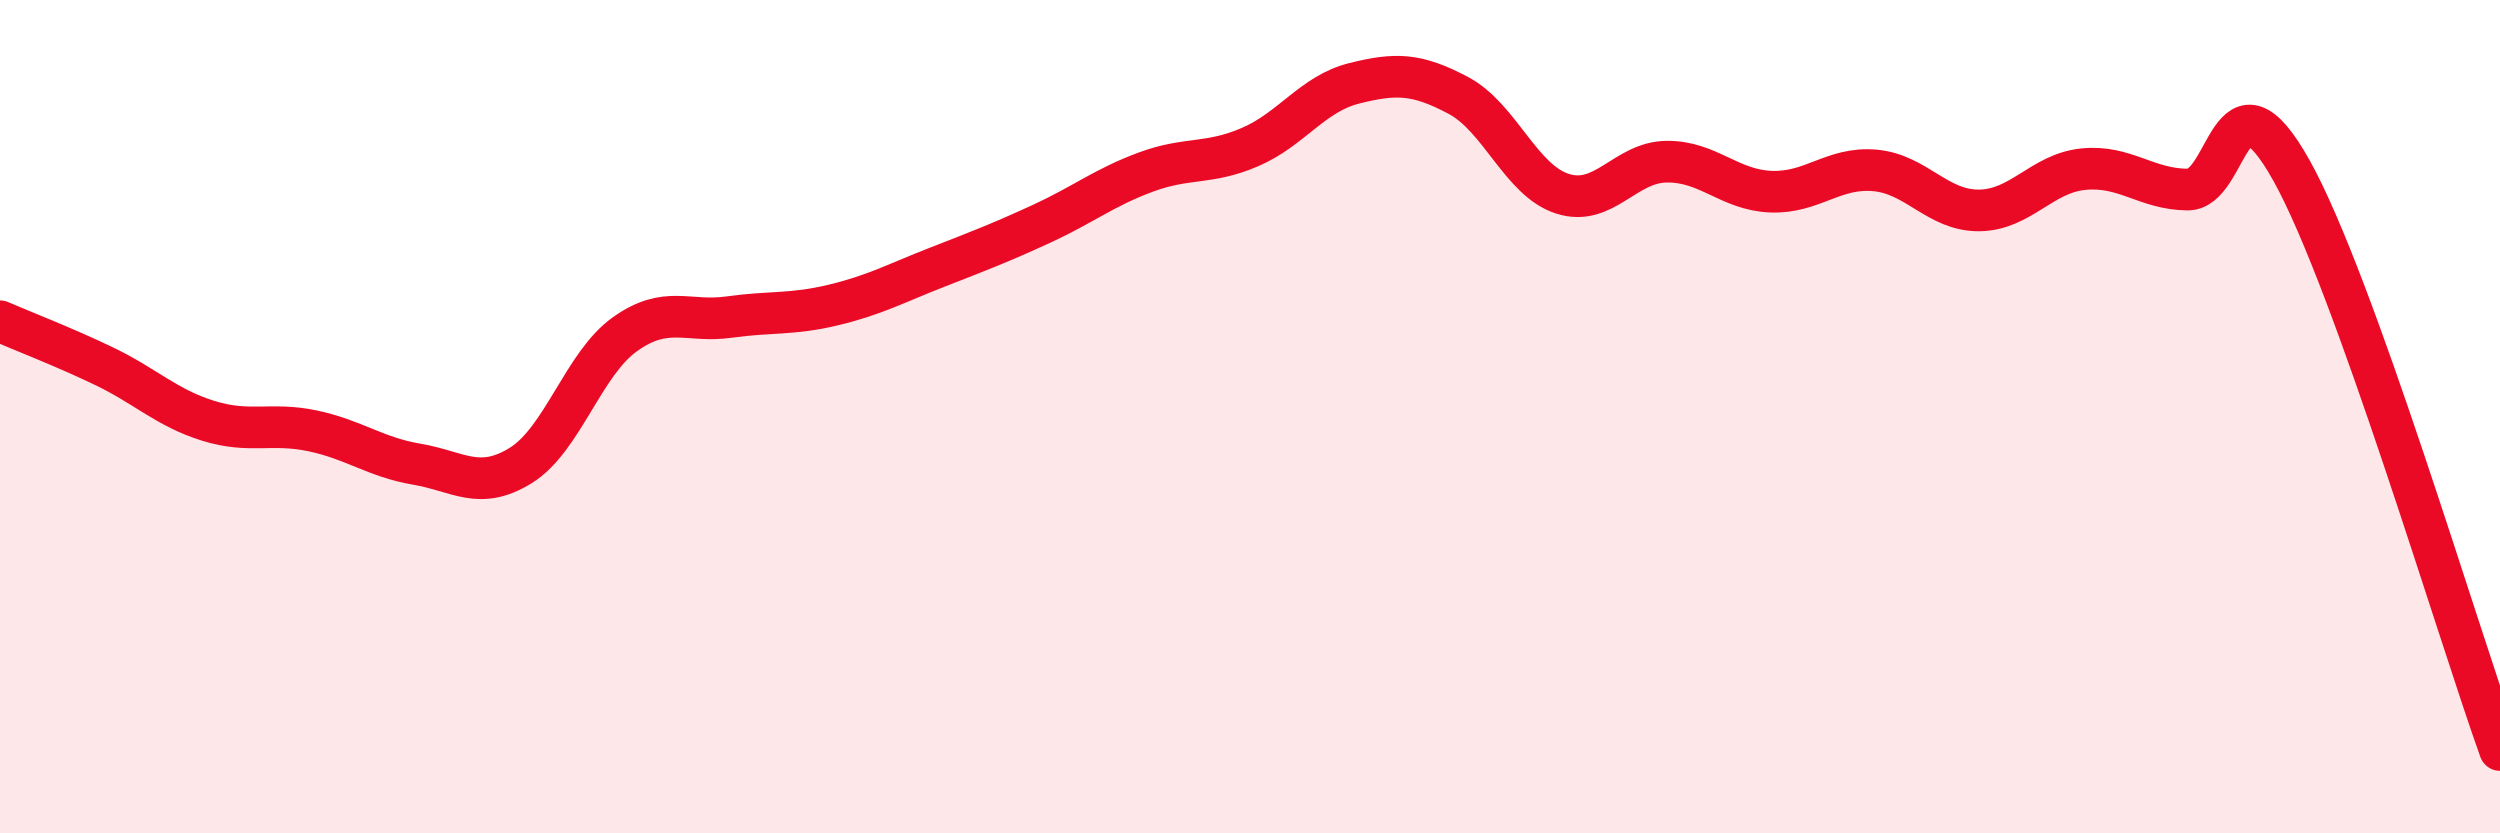
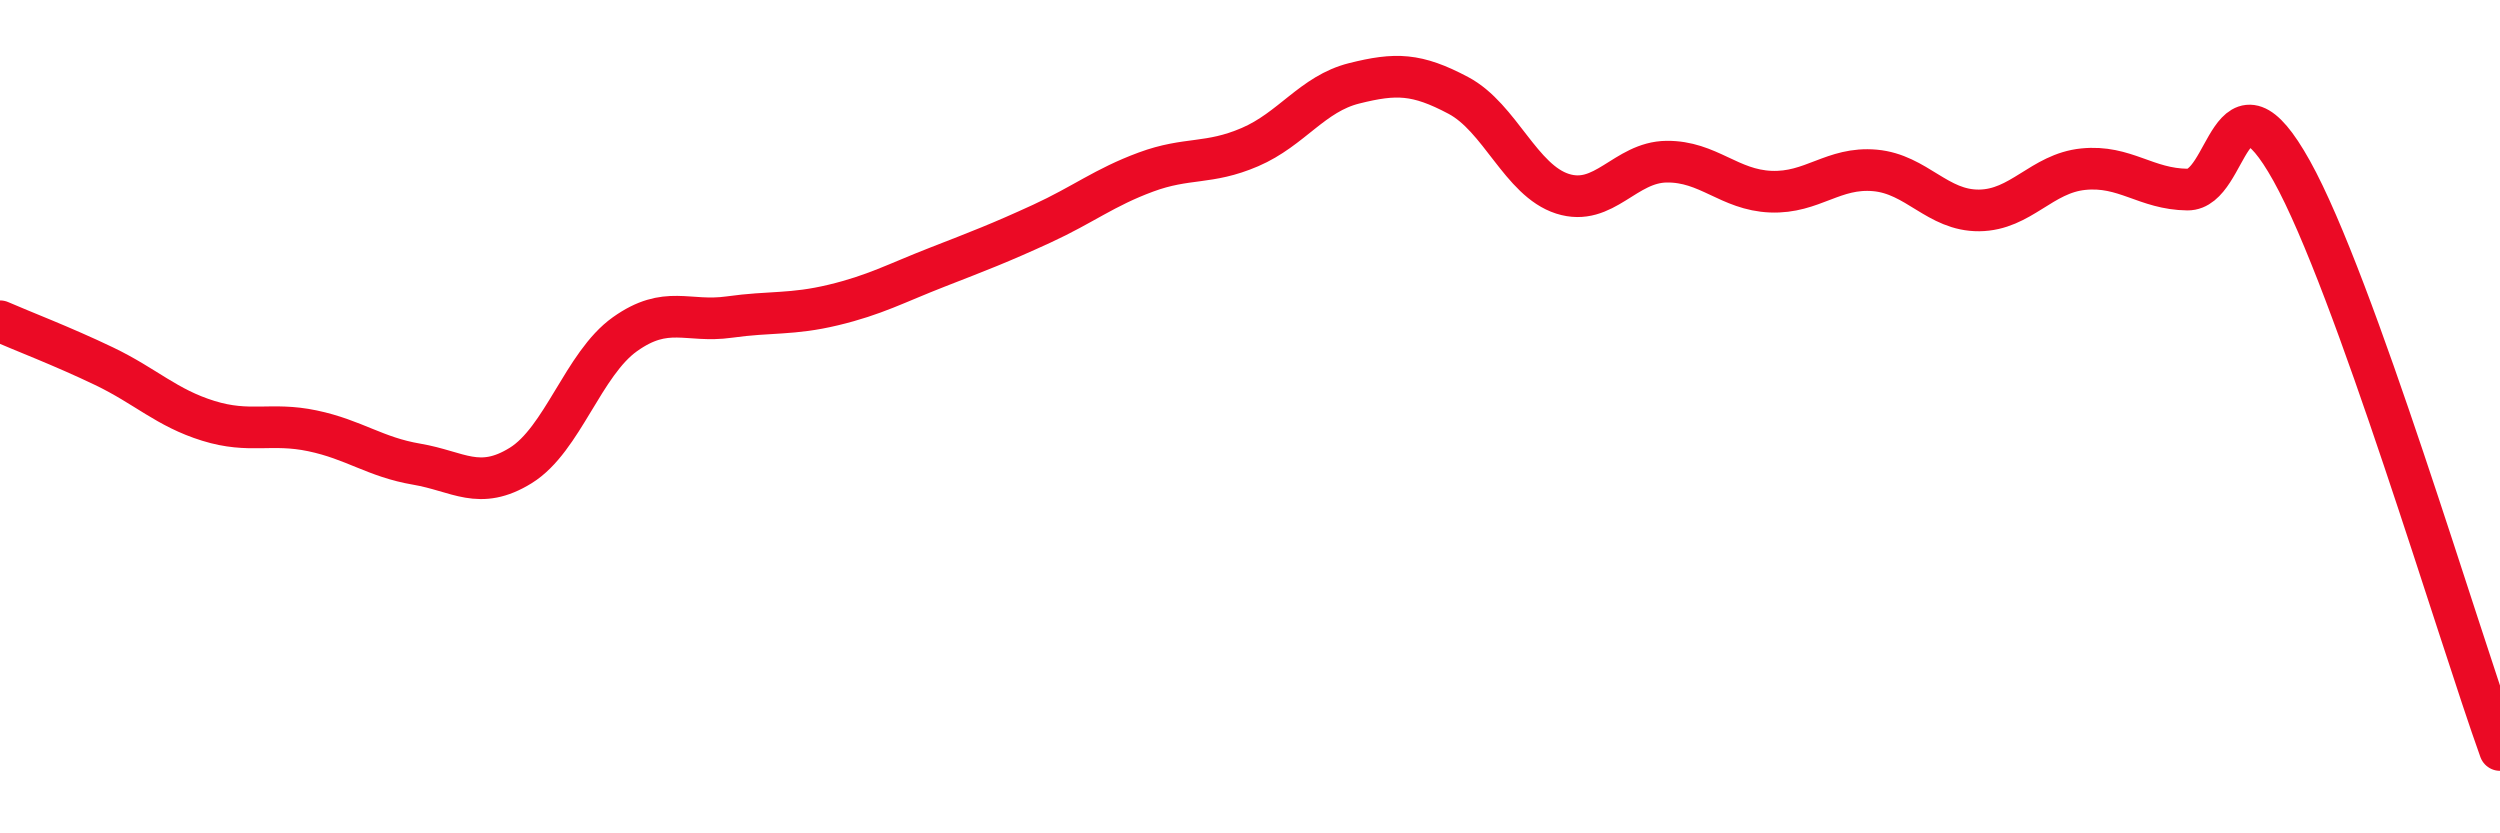
<svg xmlns="http://www.w3.org/2000/svg" width="60" height="20" viewBox="0 0 60 20">
-   <path d="M 0,7.71 C 0.5,7.93 1.5,8.31 2.5,8.79 C 3.5,9.27 4,9.79 5,10.1 C 6,10.41 6.5,10.13 7.5,10.34 C 8.5,10.55 9,10.97 10,11.14 C 11,11.31 11.5,11.79 12.5,11.17 C 13.5,10.55 14,8.73 15,8.02 C 16,7.31 16.5,7.75 17.5,7.61 C 18.5,7.47 19,7.56 20,7.32 C 21,7.08 21.5,6.8 22.5,6.41 C 23.5,6.02 24,5.83 25,5.37 C 26,4.91 26.5,4.5 27.5,4.13 C 28.5,3.76 29,3.96 30,3.53 C 31,3.1 31.5,2.25 32.5,2 C 33.5,1.75 34,1.76 35,2.29 C 36,2.82 36.5,4.33 37.5,4.65 C 38.5,4.97 39,3.89 40,3.88 C 41,3.87 41.5,4.56 42.5,4.6 C 43.5,4.64 44,4 45,4.09 C 46,4.18 46.5,5.06 47.5,5.05 C 48.5,5.04 49,4.16 50,4.06 C 51,3.96 51.5,4.54 52.5,4.55 C 53.5,4.56 53.5,1.41 55,4.1 C 56.5,6.79 59,15.22 60,18L60 20L0 20Z" fill="#EB0A25" opacity="0.1" stroke-linecap="round" stroke-linejoin="round" />
  <path d="M 0,7.71 C 0.5,7.93 1.5,8.31 2.5,8.79 C 3.5,9.27 4,9.79 5,10.1 C 6,10.41 6.5,10.13 7.5,10.34 C 8.5,10.55 9,10.97 10,11.14 C 11,11.31 11.5,11.79 12.5,11.17 C 13.5,10.55 14,8.73 15,8.02 C 16,7.31 16.5,7.75 17.5,7.61 C 18.5,7.47 19,7.56 20,7.32 C 21,7.08 21.5,6.8 22.5,6.41 C 23.5,6.02 24,5.83 25,5.37 C 26,4.91 26.5,4.5 27.5,4.13 C 28.5,3.76 29,3.96 30,3.53 C 31,3.1 31.5,2.25 32.5,2 C 33.5,1.75 34,1.76 35,2.29 C 36,2.82 36.5,4.33 37.5,4.65 C 38.5,4.97 39,3.89 40,3.88 C 41,3.87 41.5,4.56 42.5,4.6 C 43.5,4.64 44,4 45,4.09 C 46,4.18 46.5,5.06 47.5,5.05 C 48.5,5.04 49,4.16 50,4.06 C 51,3.96 51.5,4.54 52.5,4.55 C 53.5,4.56 53.5,1.41 55,4.1 C 56.5,6.79 59,15.22 60,18" stroke="#EB0A25" stroke-width="1" fill="none" stroke-linecap="round" stroke-linejoin="round" />
</svg>